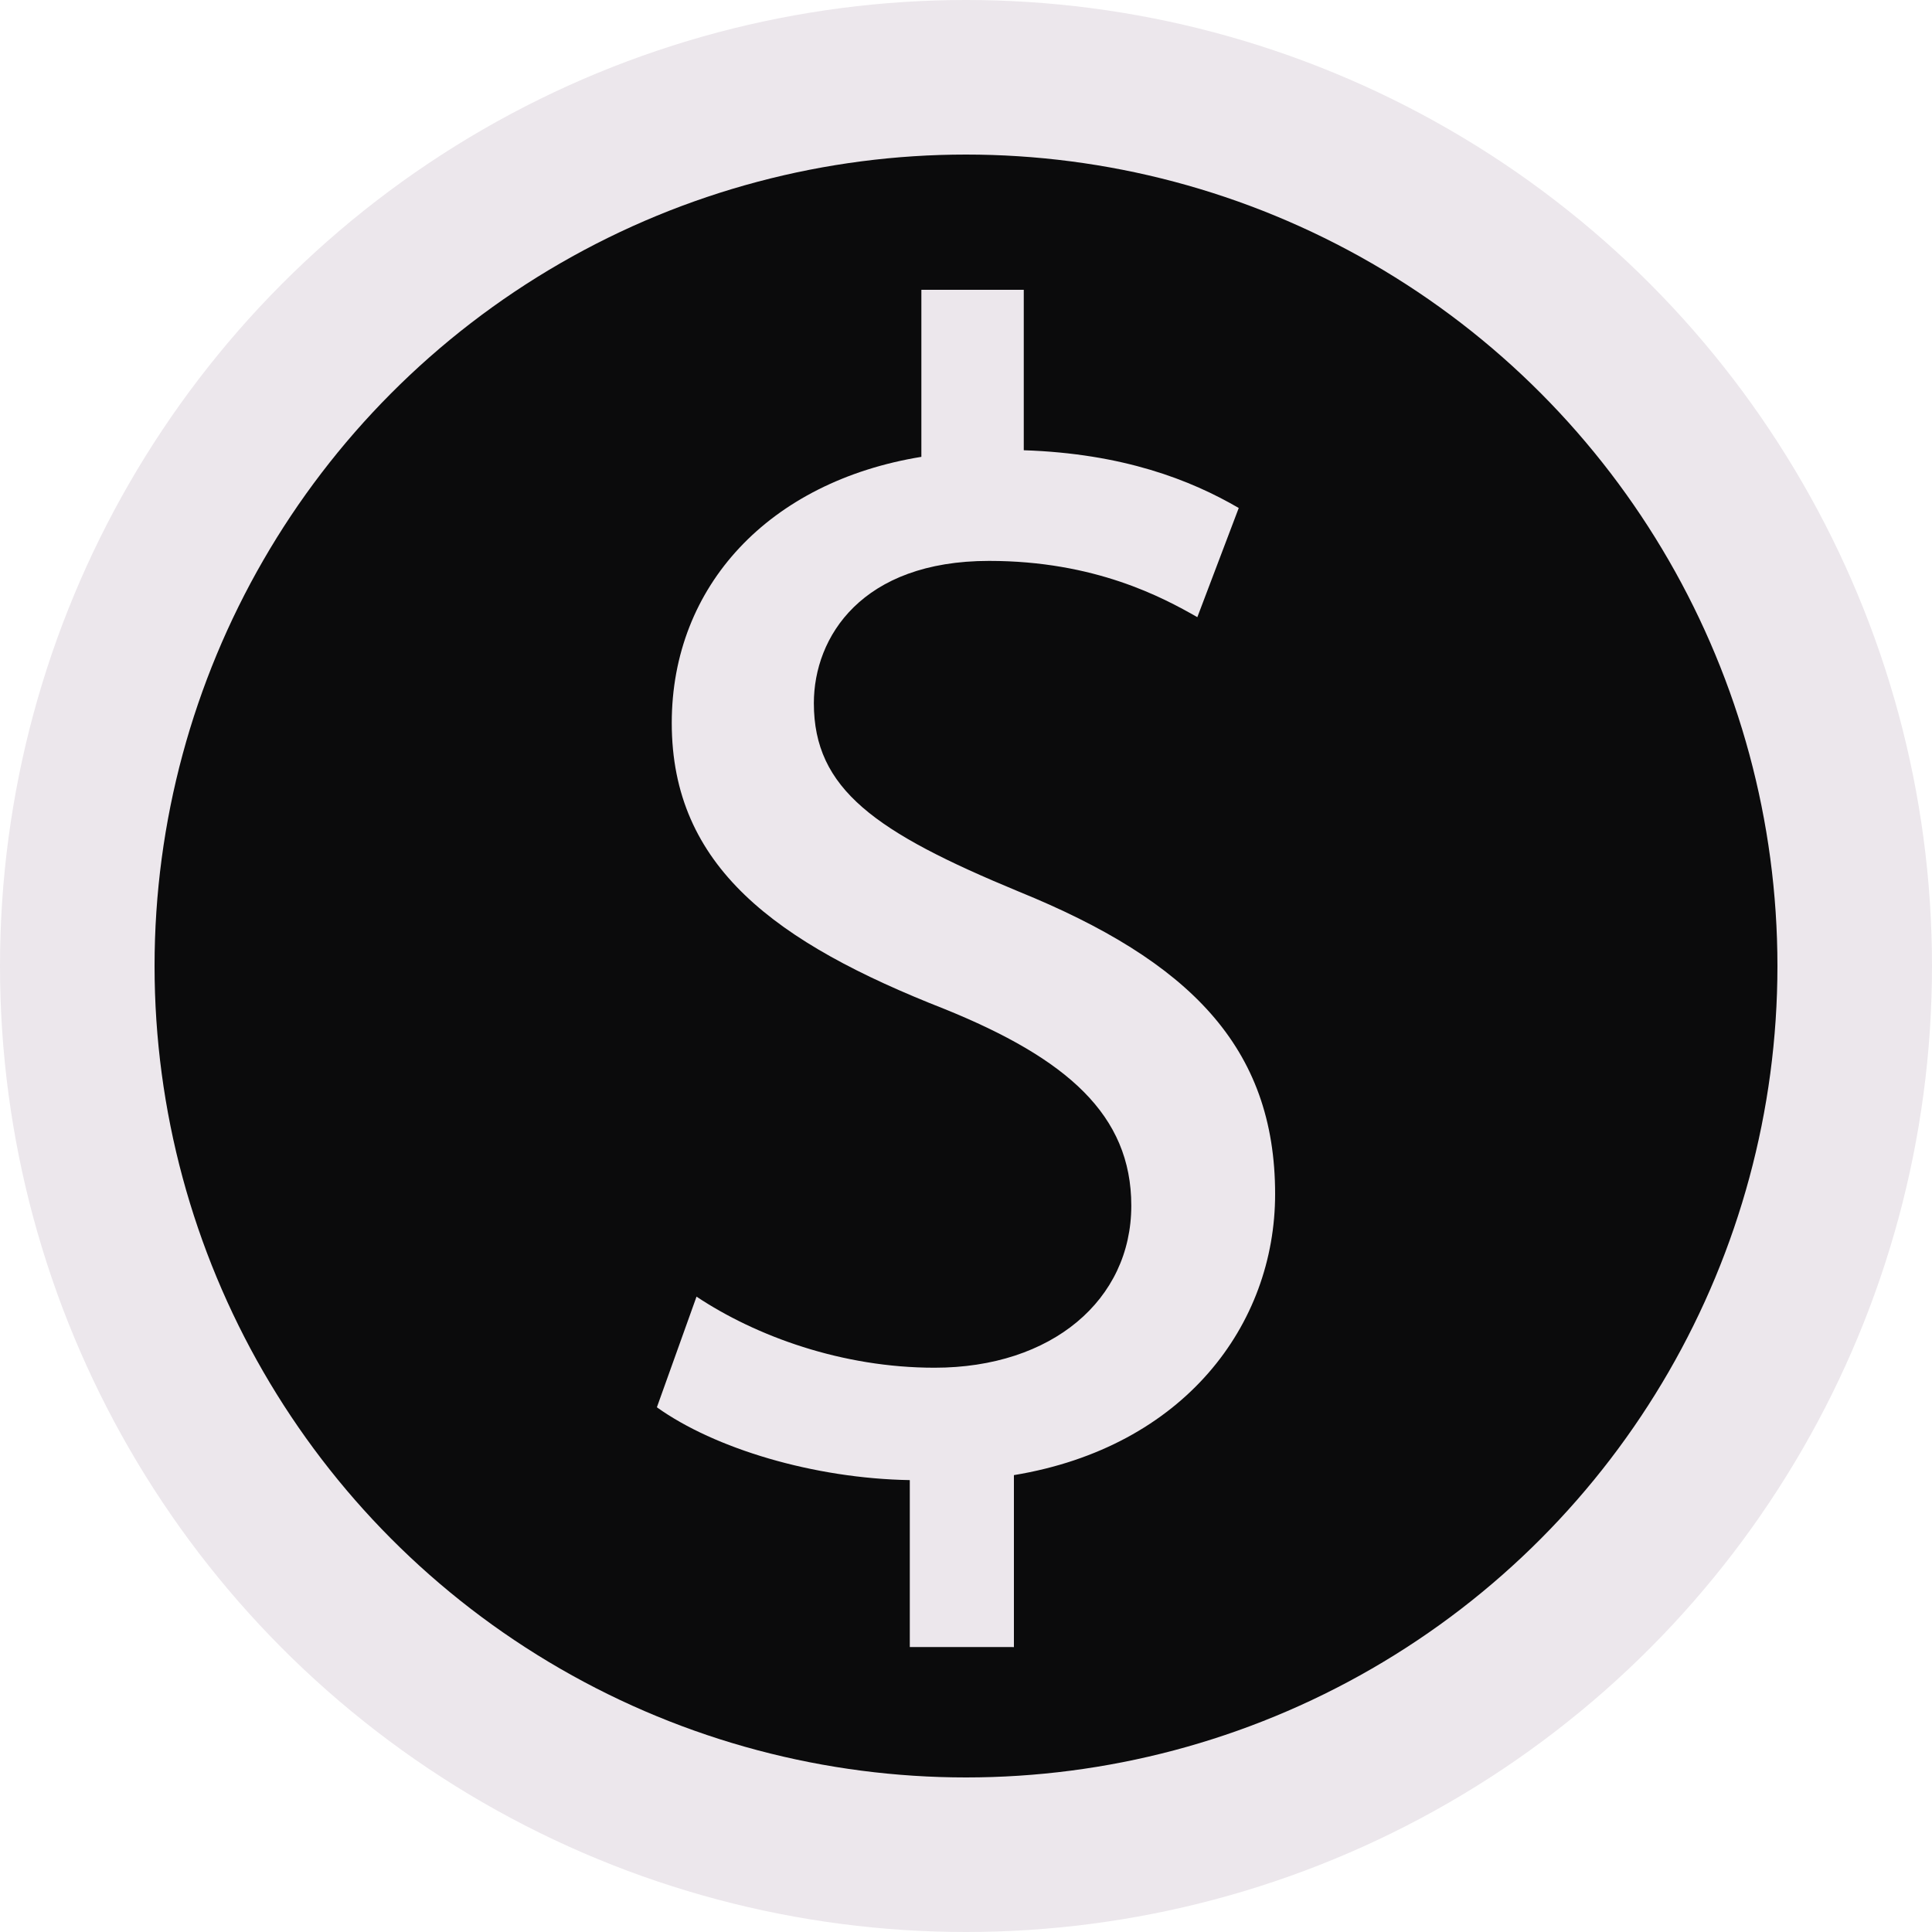
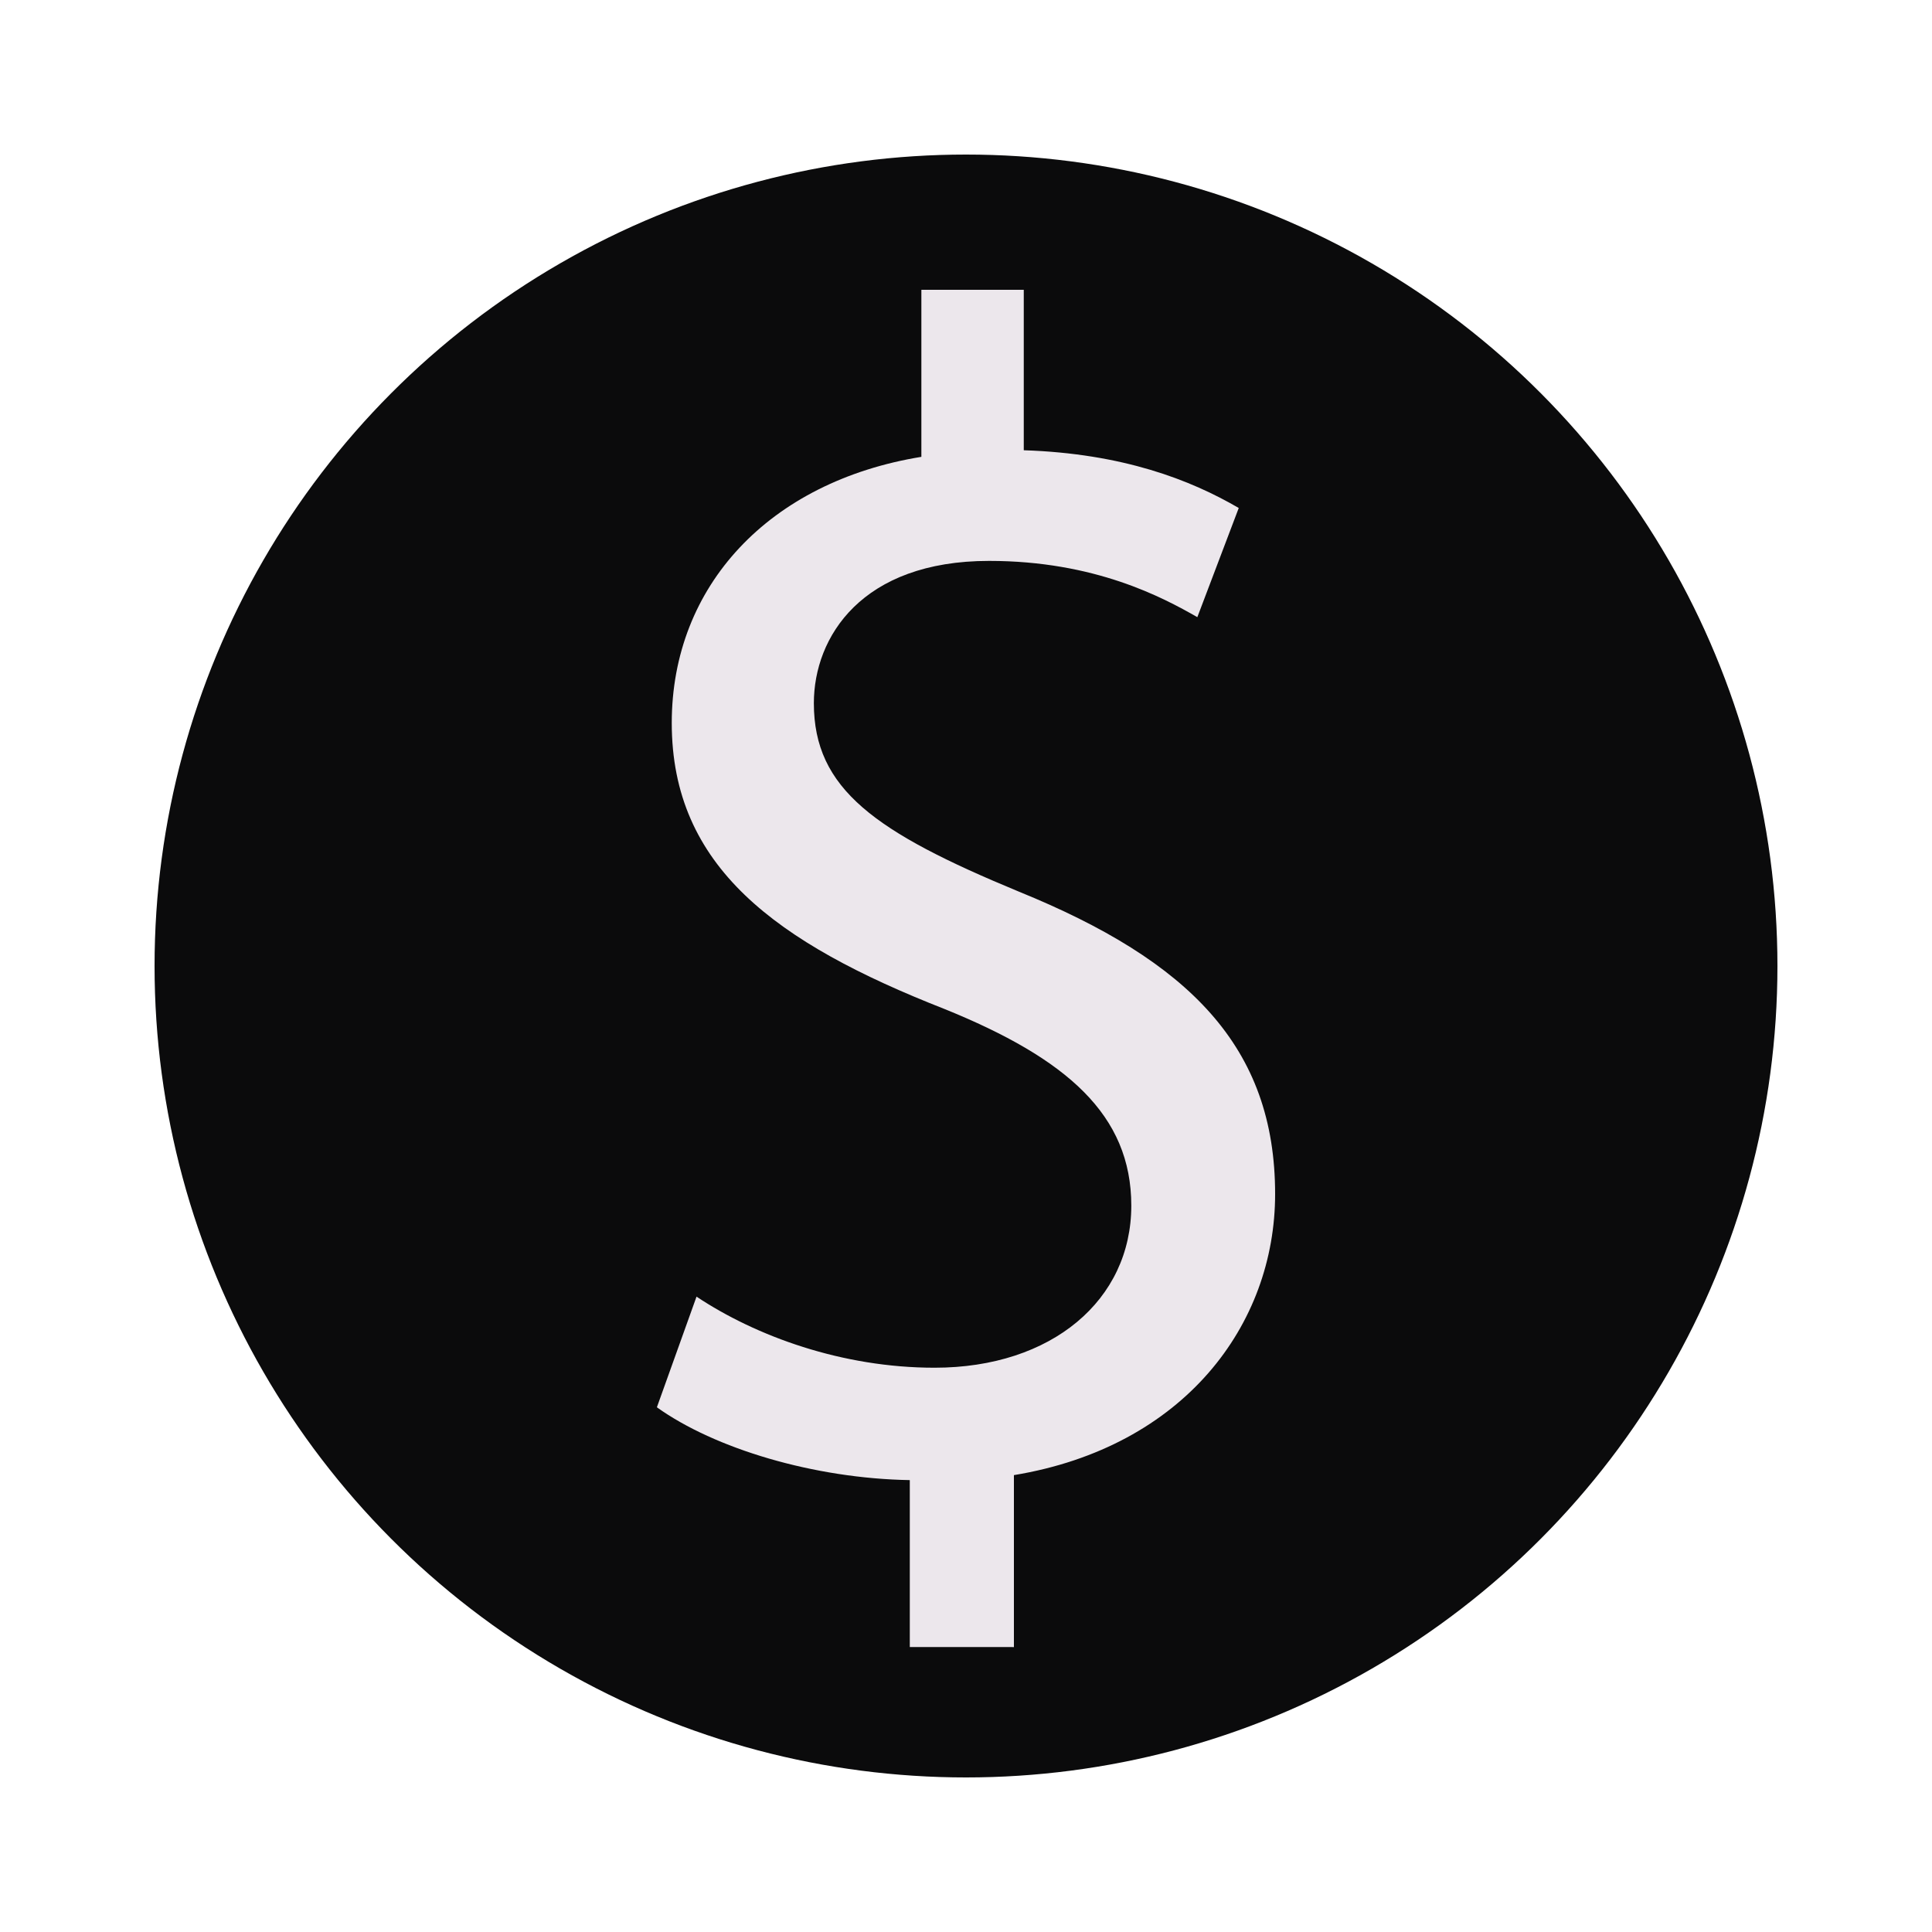
<svg xmlns="http://www.w3.org/2000/svg" id="Layer_6" data-name="Layer 6" viewBox="0 0 1000 1000">
  <defs>
    <style>.cls-1{fill:#ece7ec;}.cls-2{fill:#0b0b0c;}</style>
  </defs>
-   <circle class="cls-1" cx="500" cy="500" r="500" />
-   <circle cx="490" cy="500" r="330" />
-   <circle cx="500" cy="500" r="40" />
  <circle class="cls-2" cx="500" cy="500" r="420" />
  <path class="cls-1" d="M470.91,852.5V766.1c-49.64-.83-101-16.3-130.91-37.69l20.52-57.27c30.79,20.48,75.31,36.79,123.21,36.79,60.76,0,101.83-35.12,101.83-83.89,0-47-33.38-76.15-96.71-101.79C401.59,488,347.7,448.61,347.7,374.2c0-71,50.48-124.92,129.2-137.74V150h53v83.05c51.35,1.67,86.43,15.4,111.27,29.89l-21.43,56.5c-17.94-10.24-53-29.12-107.78-29.12-65.91,0-90.71,39.36-90.71,73.64,0,44.45,31.67,66.75,106.11,97.54C615.51,497.38,660,541.9,660,618.05c0,67.58-47.06,130.91-135.2,145.47v89Z" />
</svg>